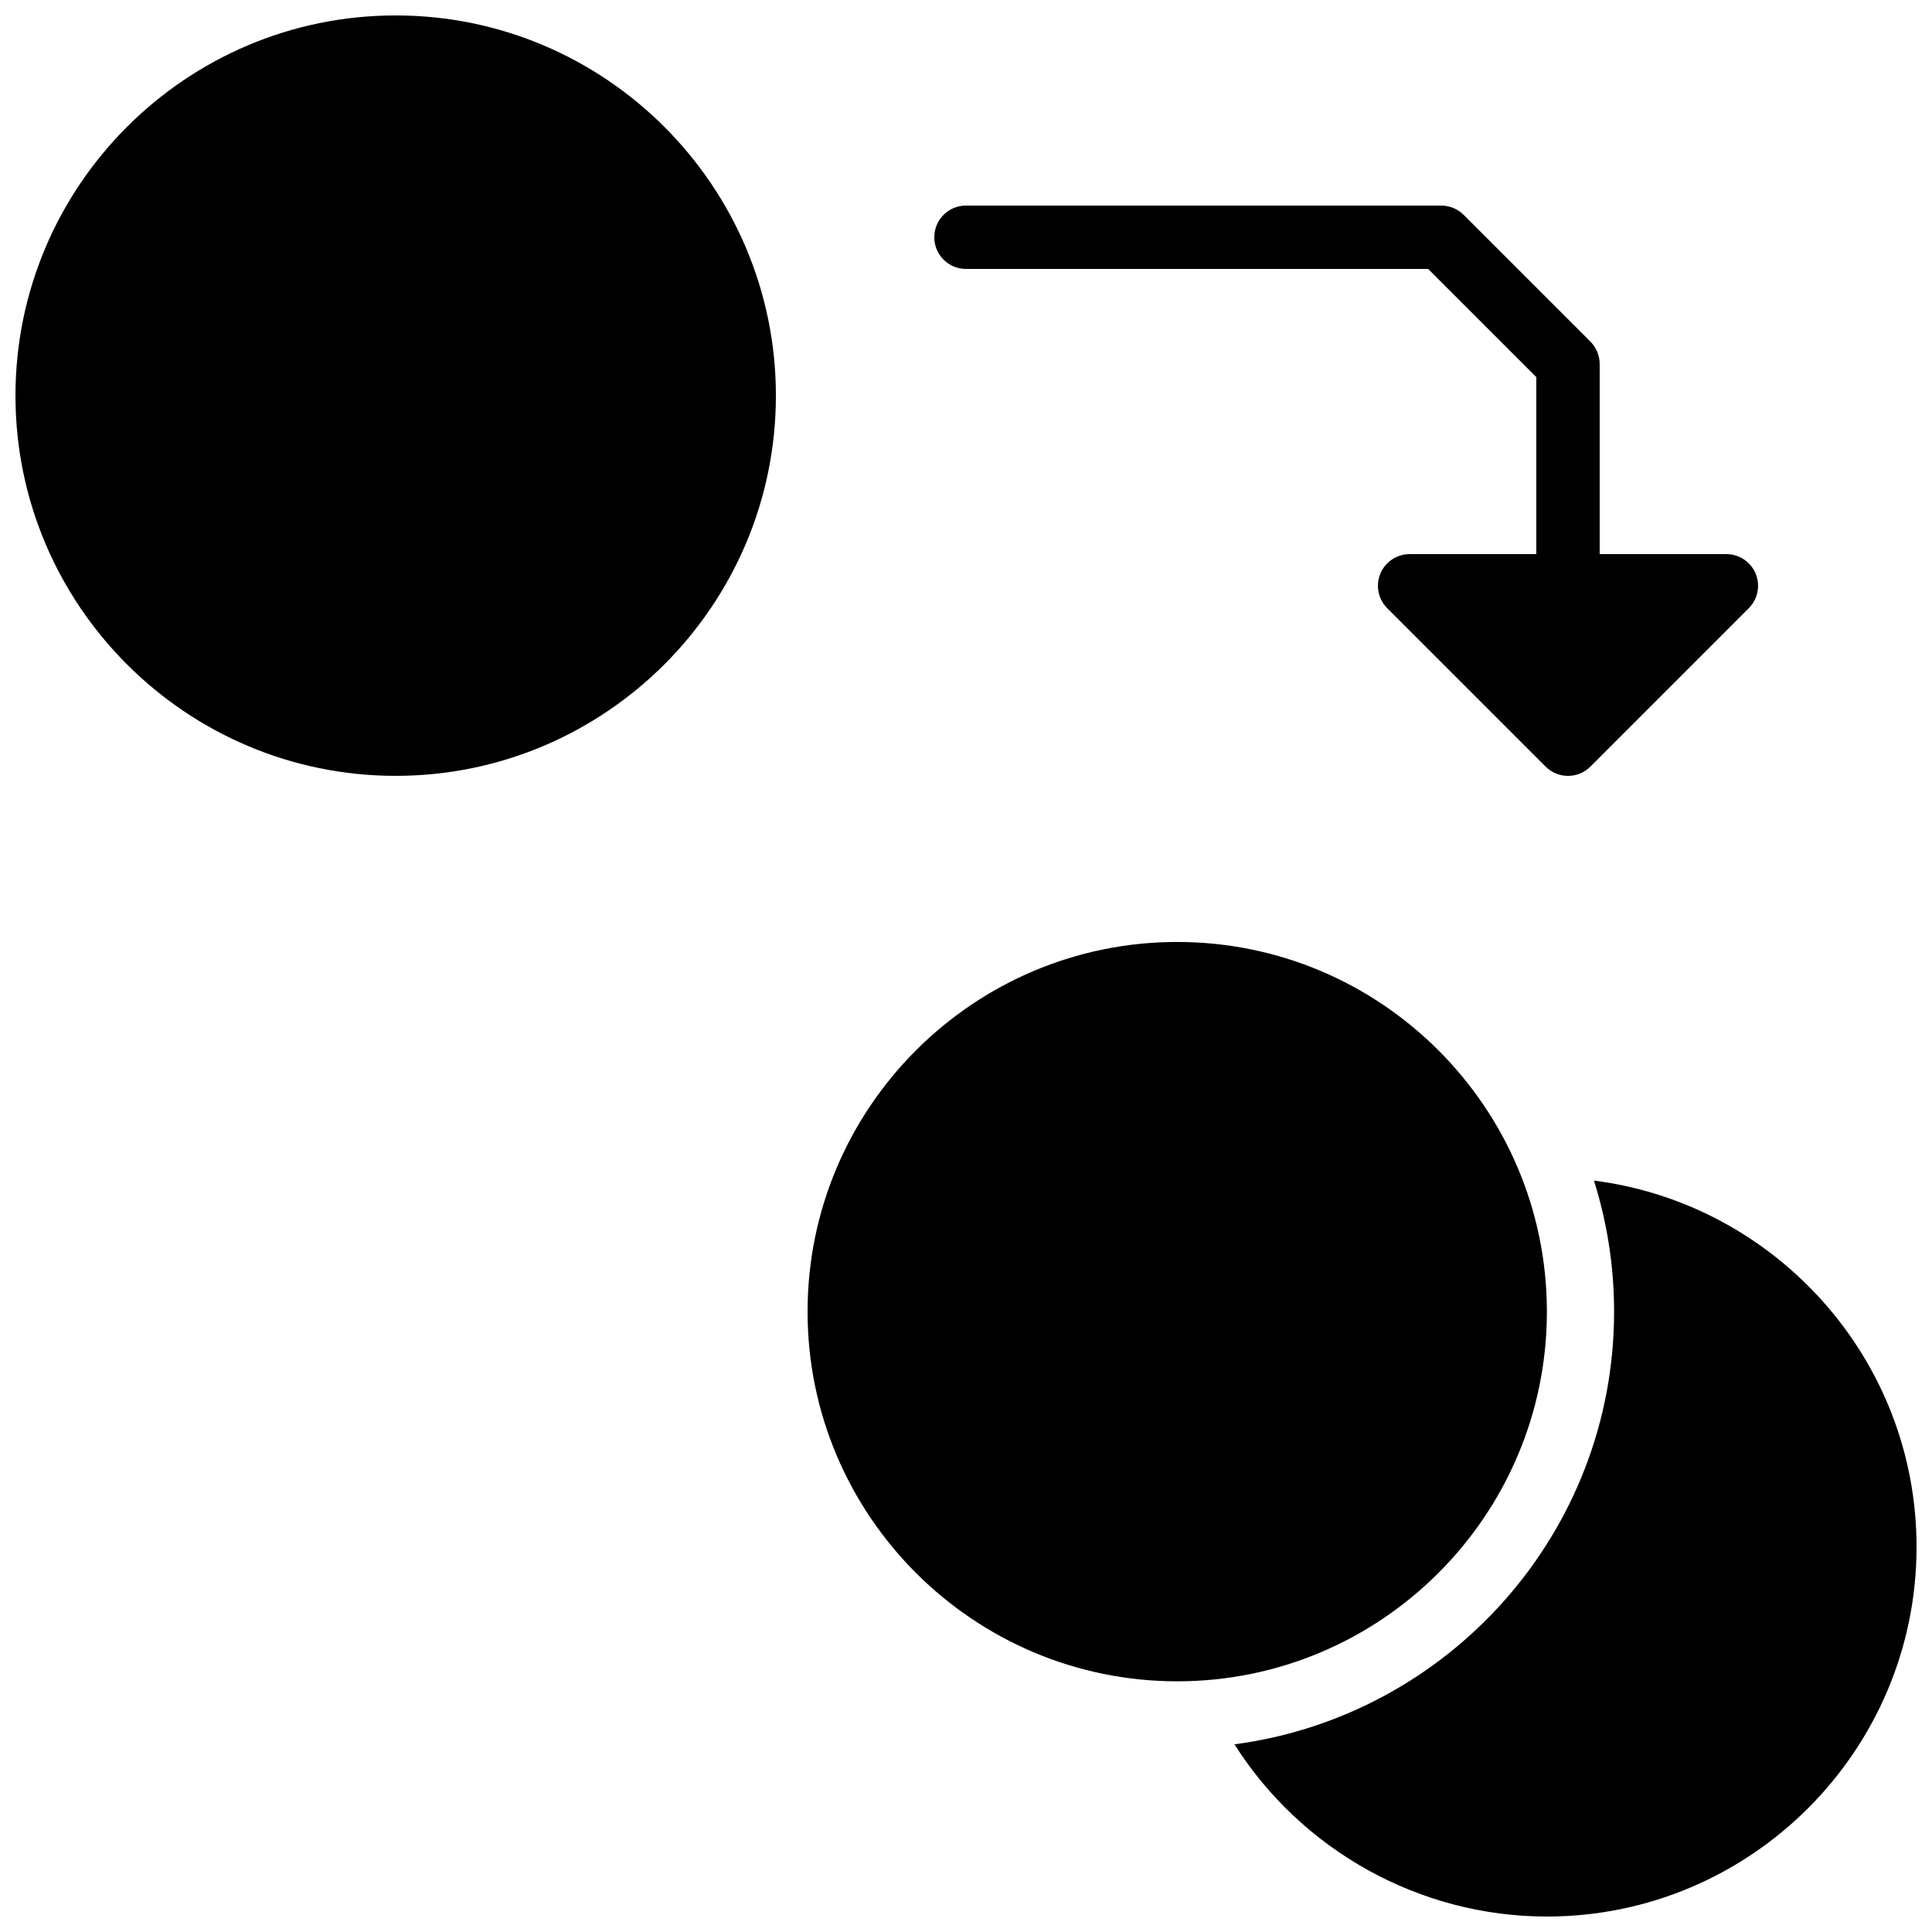
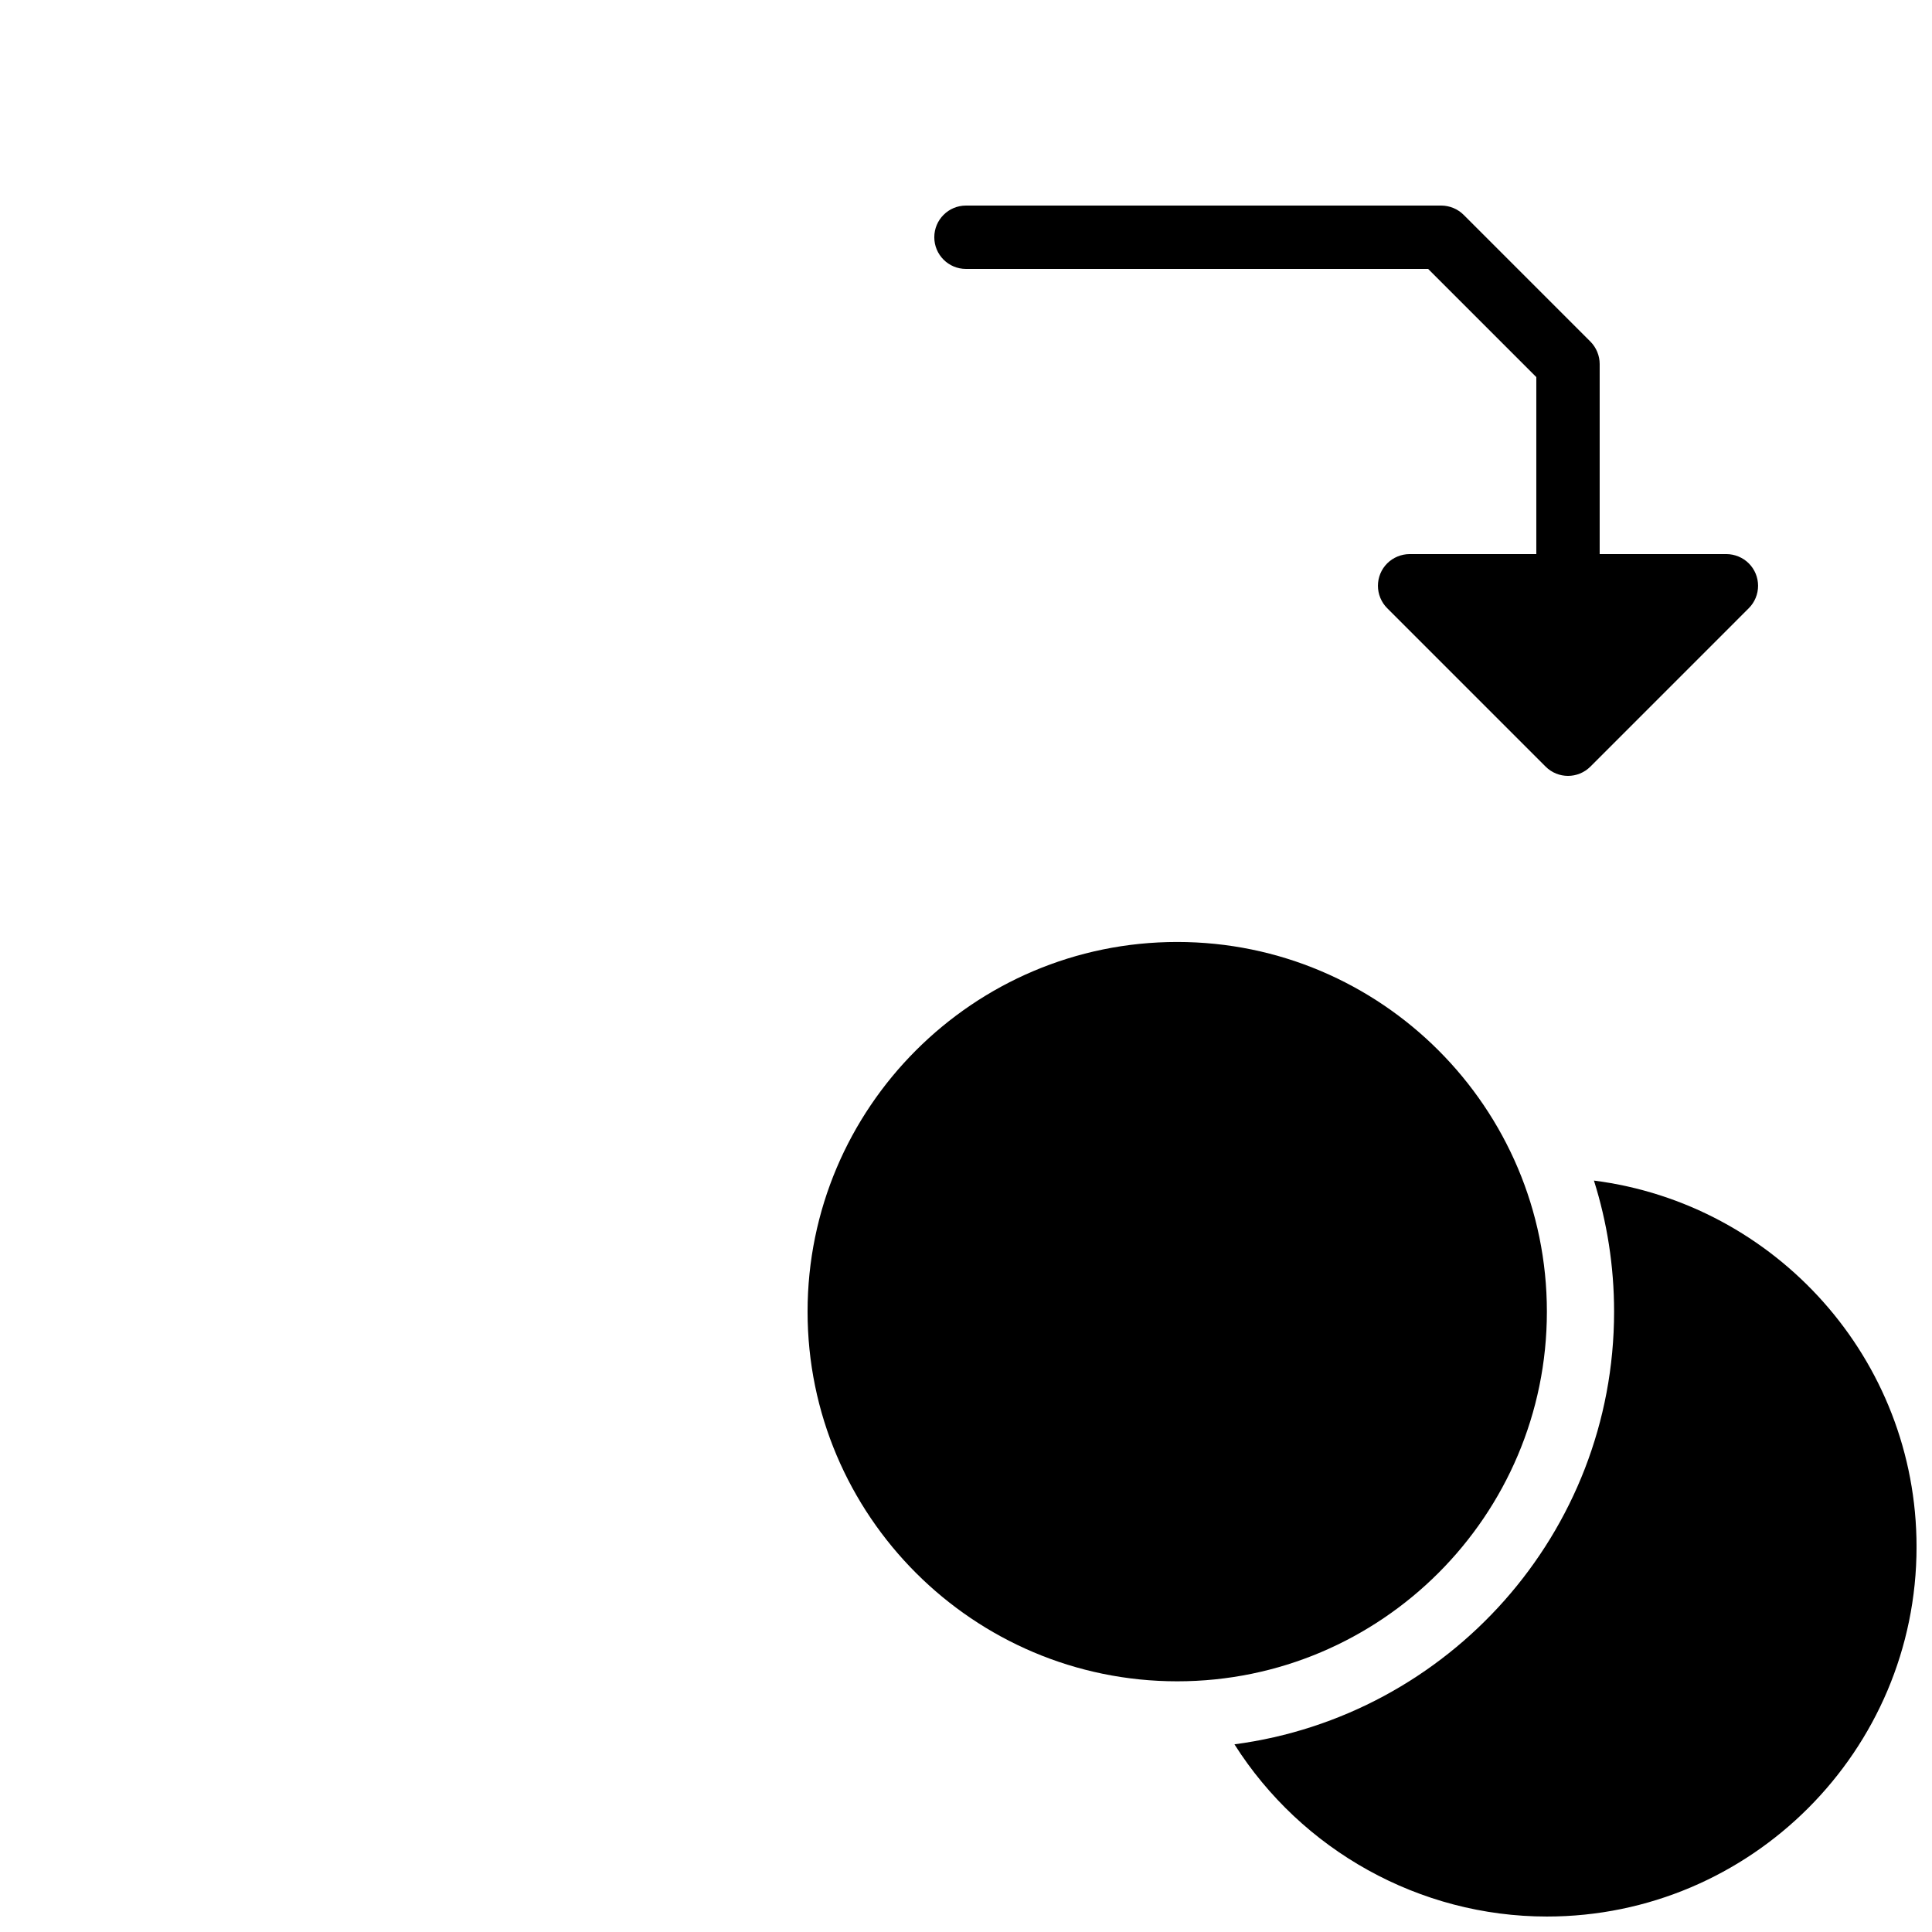
<svg xmlns="http://www.w3.org/2000/svg" width="800px" height="800px" version="1.1" viewBox="144 144 512 512">
  <defs>
    <clipPath id="b">
-       <path d="m148.09 148.09h201.91v201.91h-201.91z" />
-     </clipPath>
+       </clipPath>
    <clipPath id="a">
      <path d="m471 456h180.9v195.9h-180.9z" />
    </clipPath>
  </defs>
  <g clip-path="url(#b)">
-     <path d="m248.86 148.09c-55.562 0-100.76 45.199-100.76 100.76s45.199 100.76 100.76 100.76 100.76-45.199 100.76-100.76-45.199-100.76-100.76-100.76" fill-rule="evenodd" />
-   </g>
+     </g>
  <path d="m400 215.27h122.47l28.668 28.664v46.906h-33.586c-1.094 0-2.184 0.227-3.207 0.648-2.059 0.848-3.695 2.484-4.543 4.539-0.848 2.051-0.848 4.367 0 6.418 0.426 1.031 1.039 1.957 1.82 2.734l41.977 41.977c1.637 1.637 3.785 2.461 5.938 2.461 2.148 0 4.297-0.824 5.938-2.461l41.973-41.977c0.781-0.777 1.395-1.703 1.824-2.734 0.848-2.051 0.848-4.367 0-6.418-0.848-2.055-2.484-3.691-4.543-4.539-1.023-0.422-2.117-0.648-3.207-0.648h-33.59v-50.383c0-1.09-0.219-2.18-0.645-3.207-0.43-1.031-1.043-1.957-1.824-2.734l-33.57-33.57c-0.781-0.781-1.703-1.395-2.734-1.824-1.027-0.418-2.117-0.645-3.211-0.645h-125.95c-4.644 0-8.398 3.762-8.398 8.395 0 4.637 3.754 8.398 8.398 8.398" fill-rule="evenodd" />
  <path d="m553.94 491.6c0-54.02-43.949-97.969-97.969-97.969-54.016 0-97.957 43.949-97.957 97.969 0 54.016 43.941 97.965 97.957 97.965 54.02 0 97.969-43.949 97.969-97.965" fill-rule="evenodd" />
  <g clip-path="url(#a)">
    <path d="m566.41 456.86c3.461 10.973 5.34 22.637 5.34 34.734 0 58.688-43.934 107.2-100.61 114.67 17.801 28.07 49.027 45.637 82.801 45.637 54.016 0 97.965-43.949 97.965-97.965 0-49.777-37.355-90.922-85.496-97.074" fill-rule="evenodd" />
  </g>
</svg>